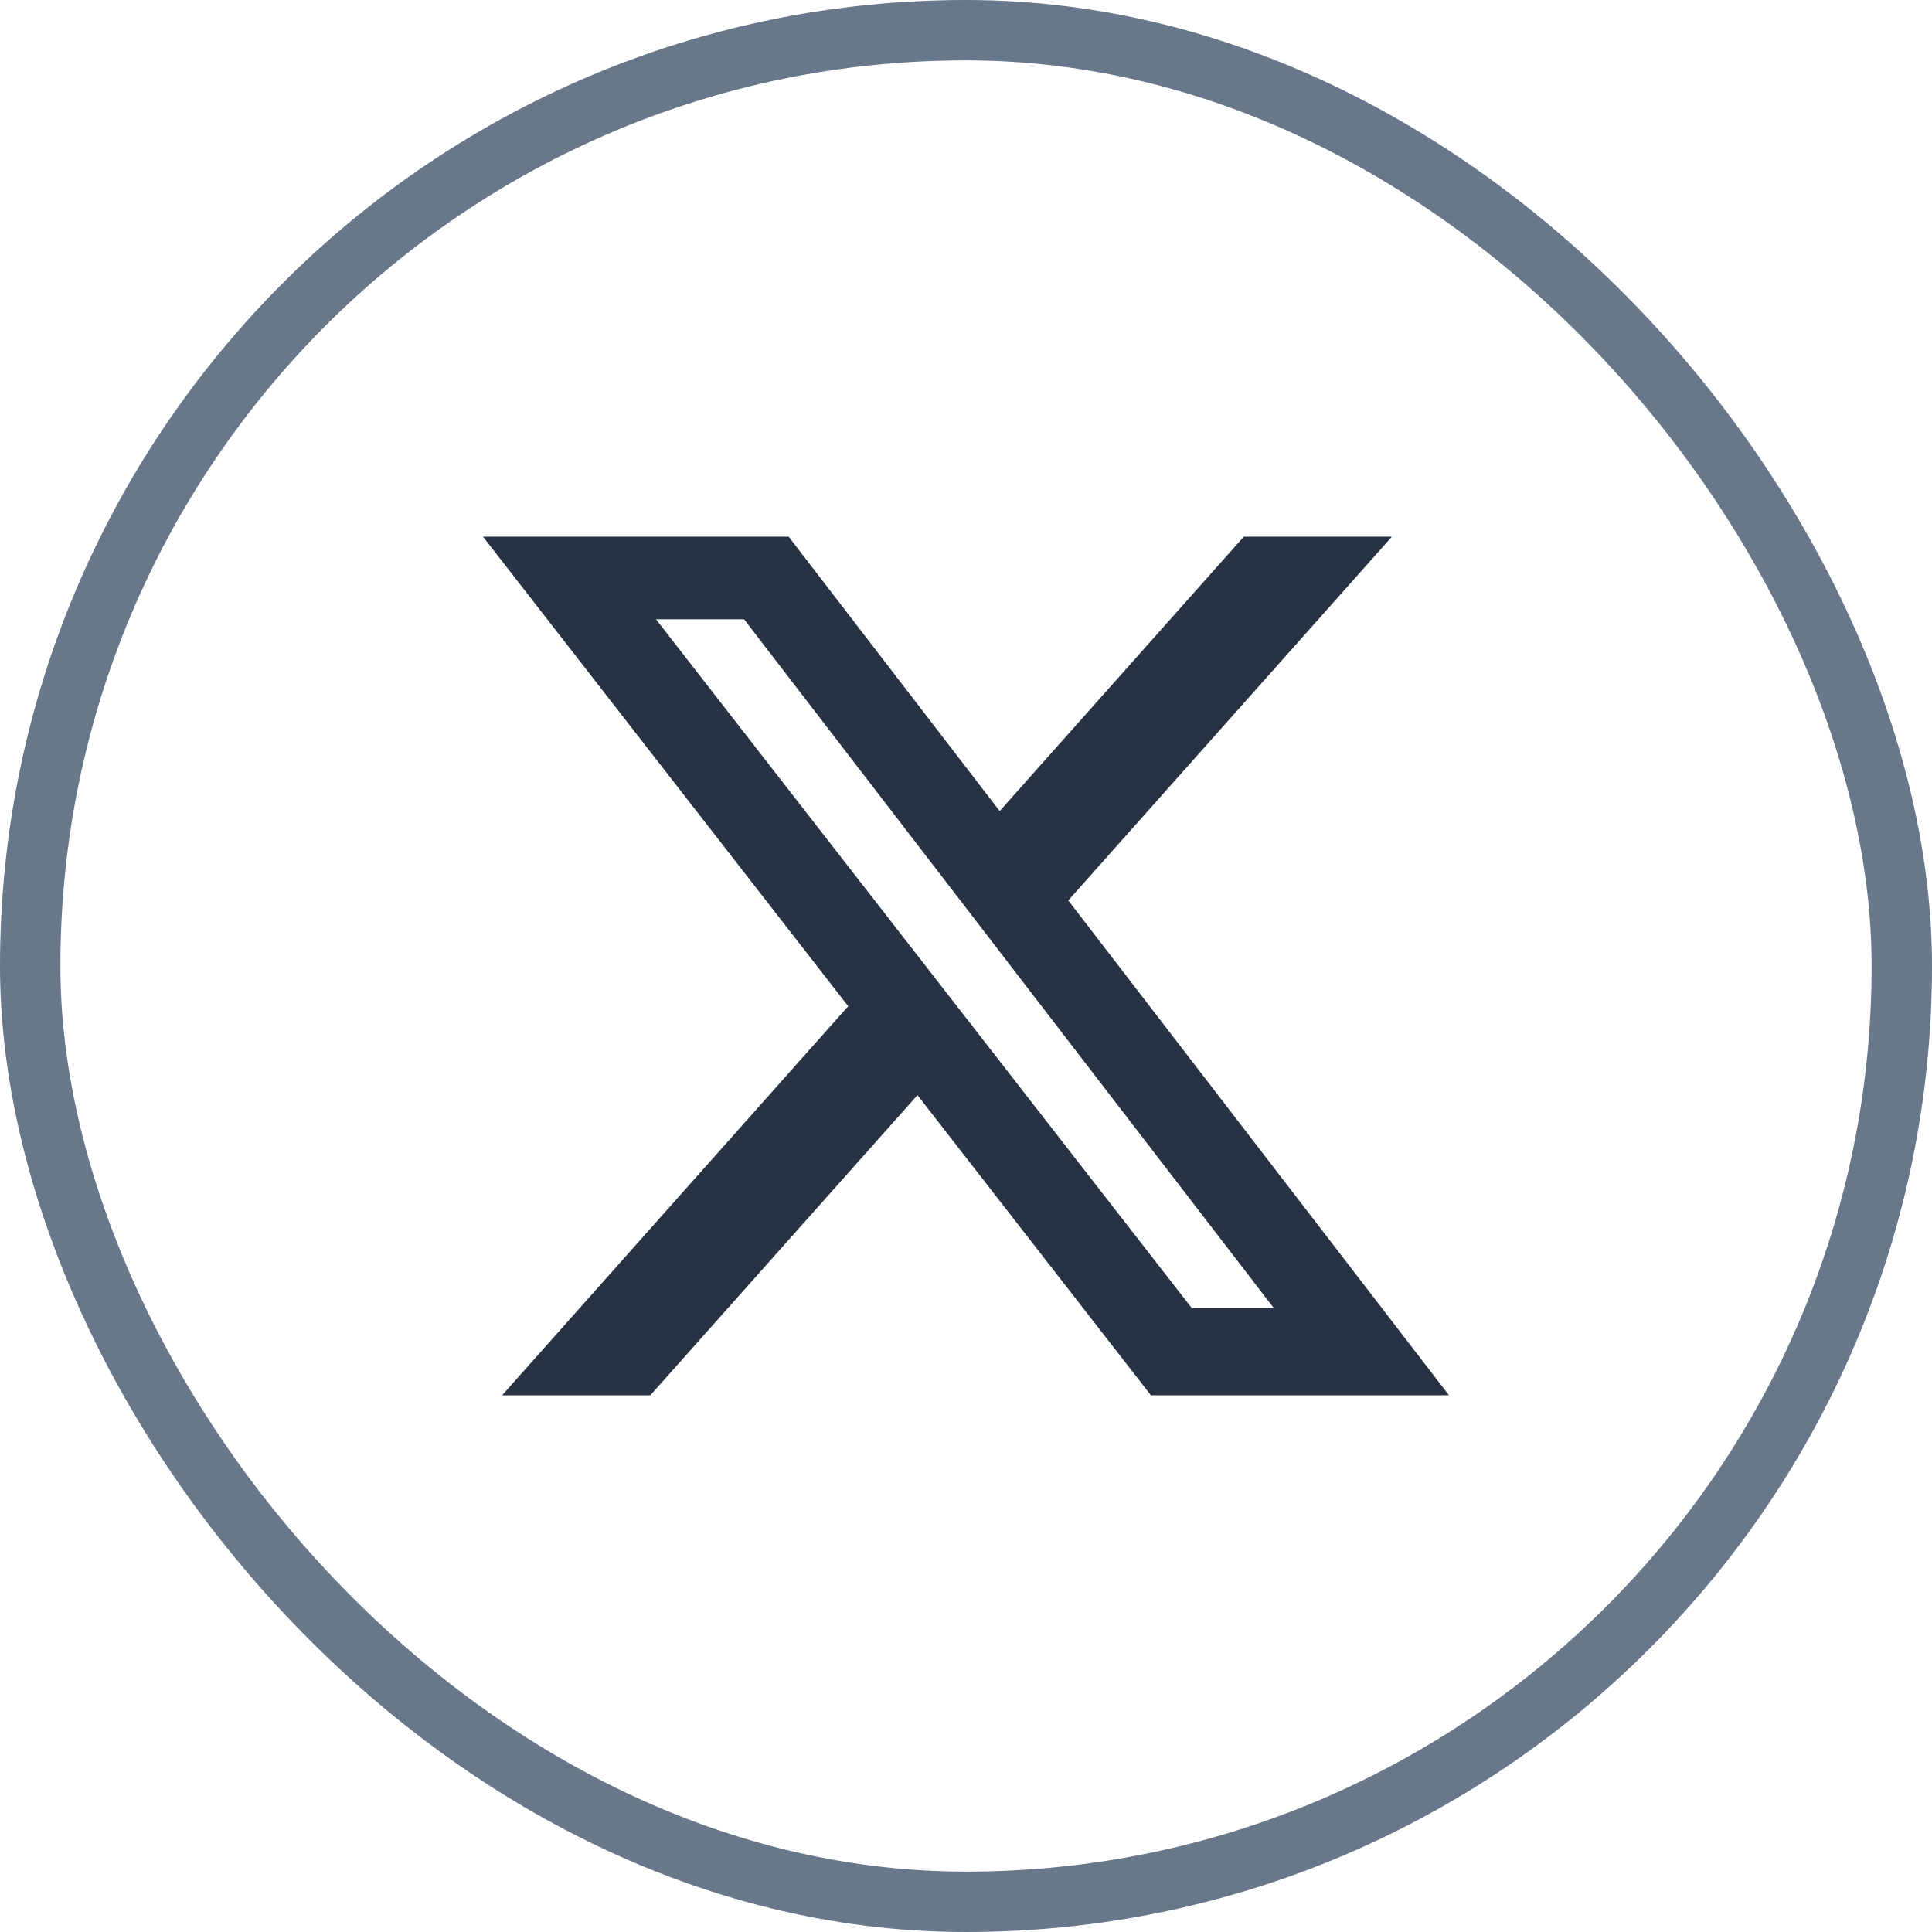
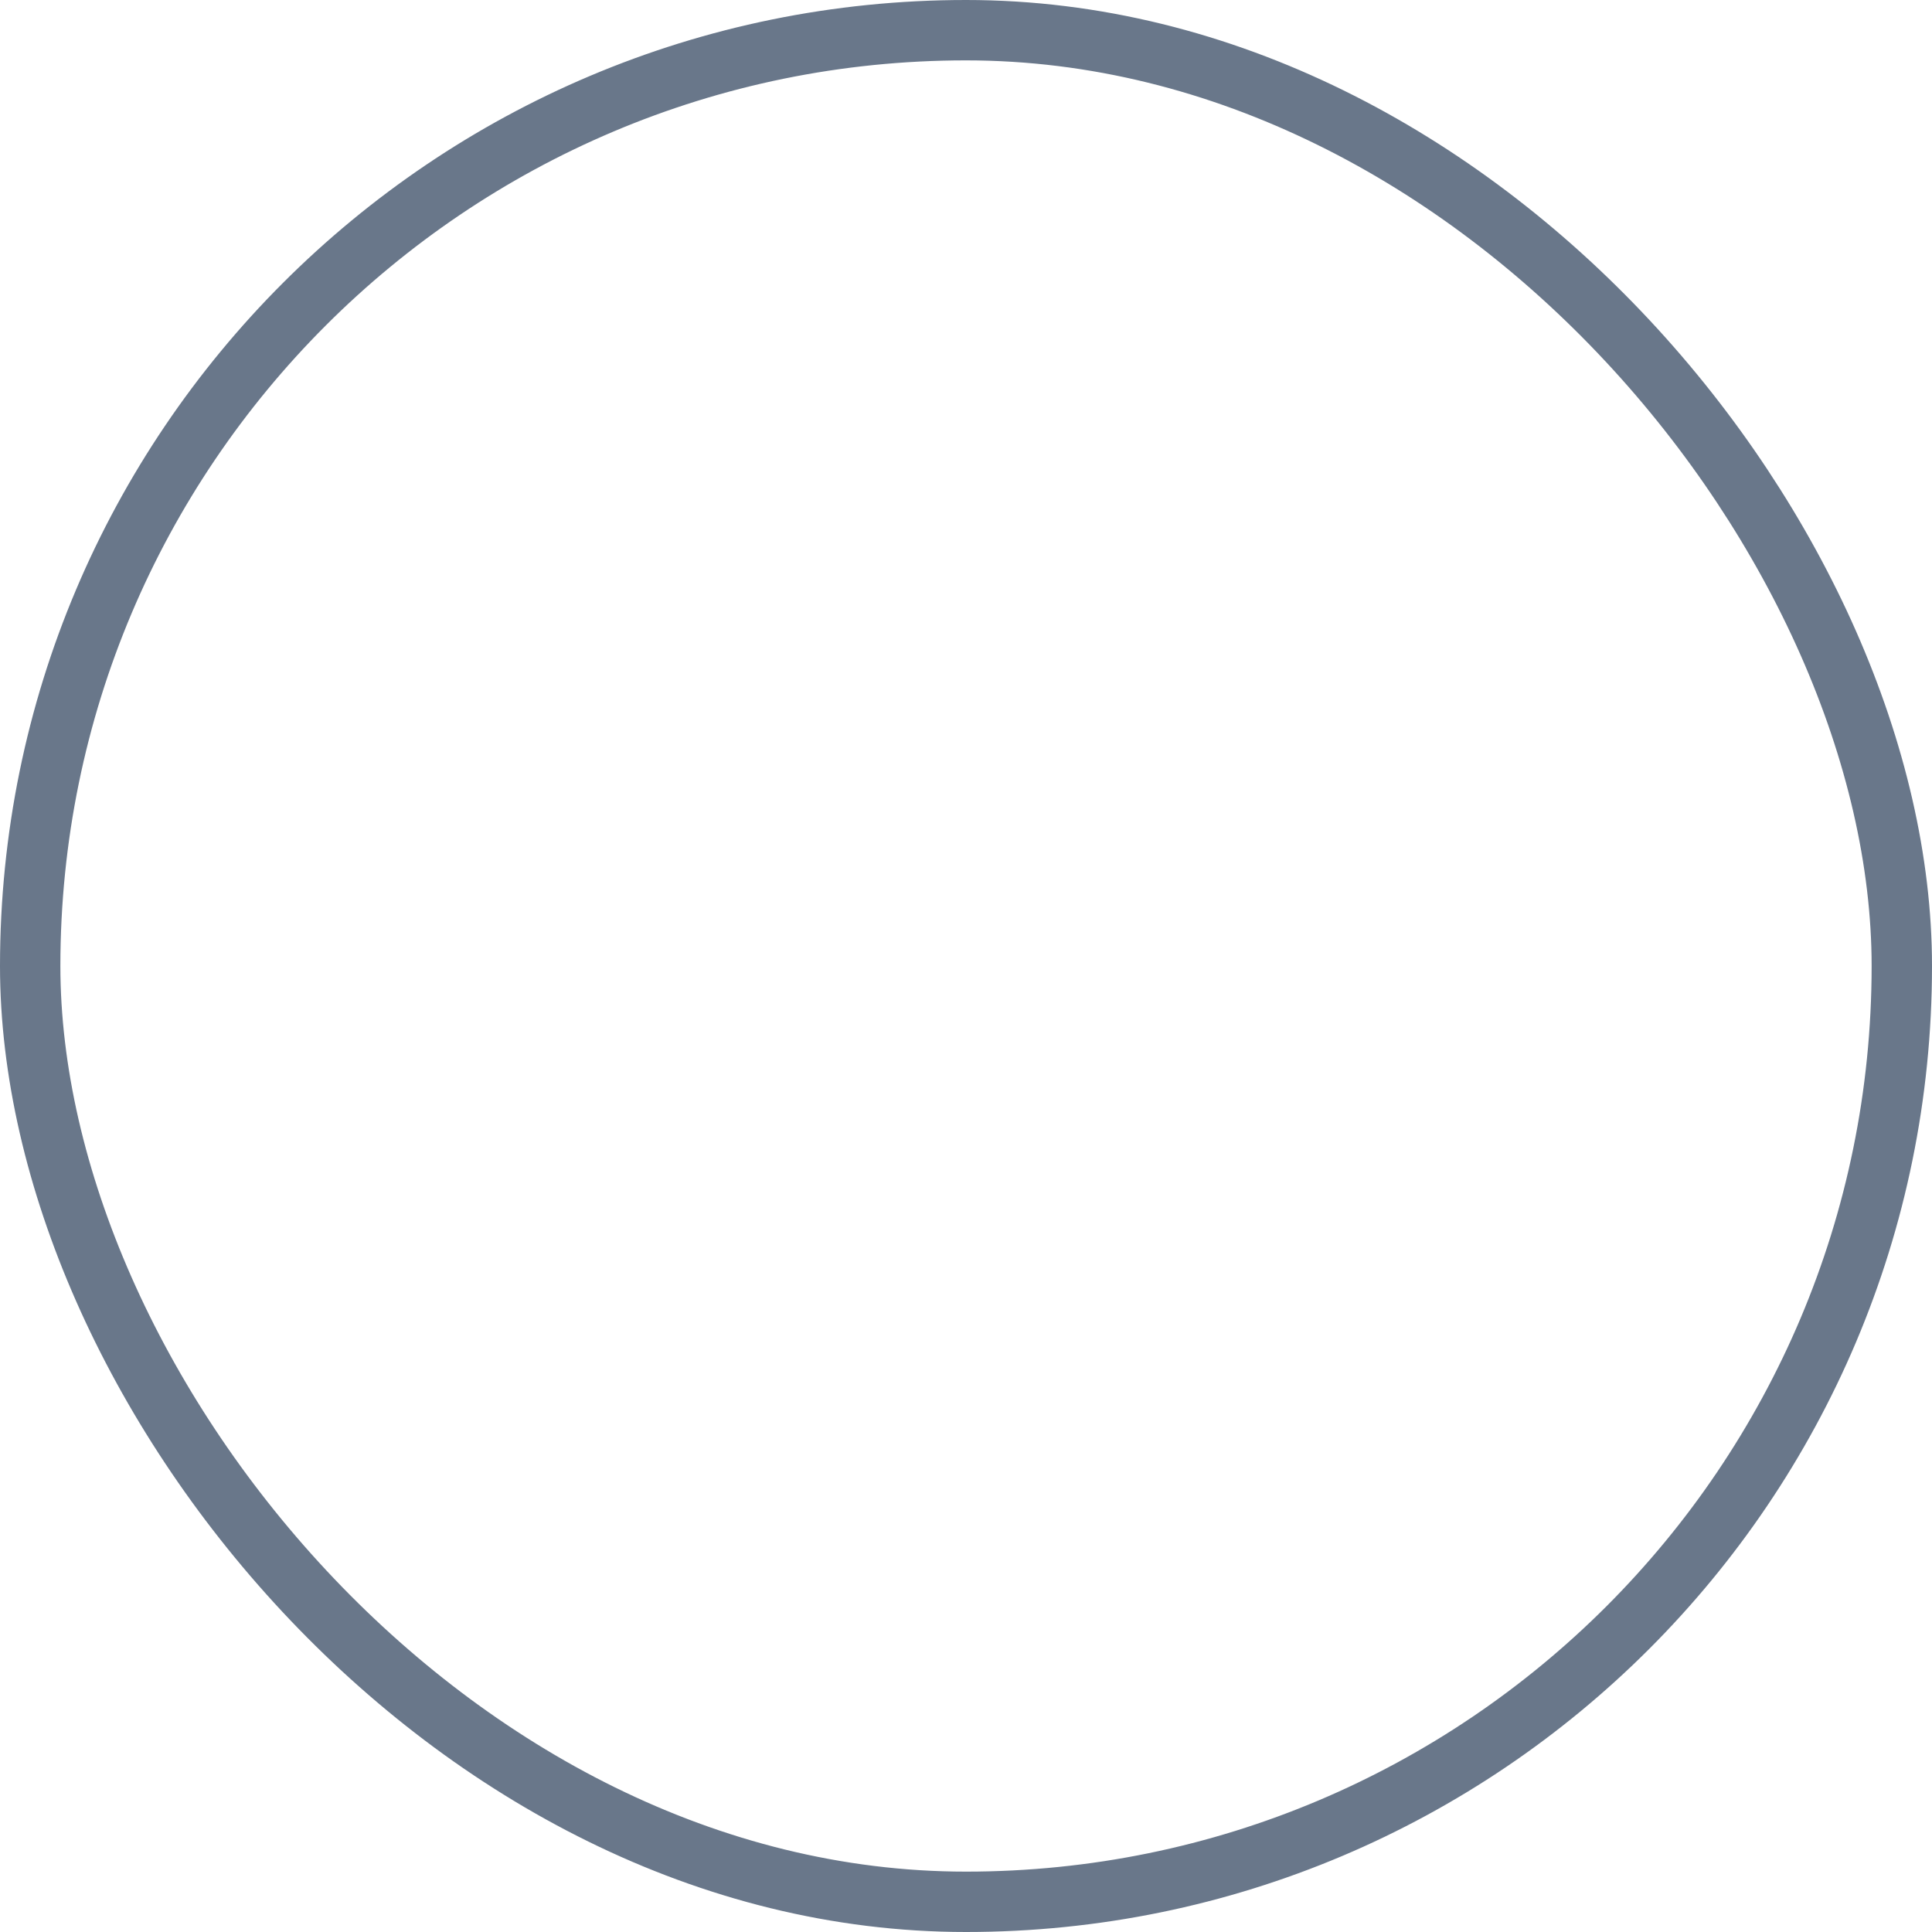
<svg xmlns="http://www.w3.org/2000/svg" width="32" height="32" viewBox="0 0 32 32" fill="none">
  <rect x="0.5" y="0.5" width="31" height="31" rx="15.5" stroke="#69778A" />
-   <path d="M20.601 8.889H23.054L17.694 14.914L24 23.111H19.063L15.196 18.139L10.771 23.111H8.316L14.049 16.666L8 8.889H13.063L16.558 13.434L20.601 8.889ZM19.74 21.667H21.099L12.324 10.257H10.865L19.74 21.667Z" fill="#273344" />
</svg>